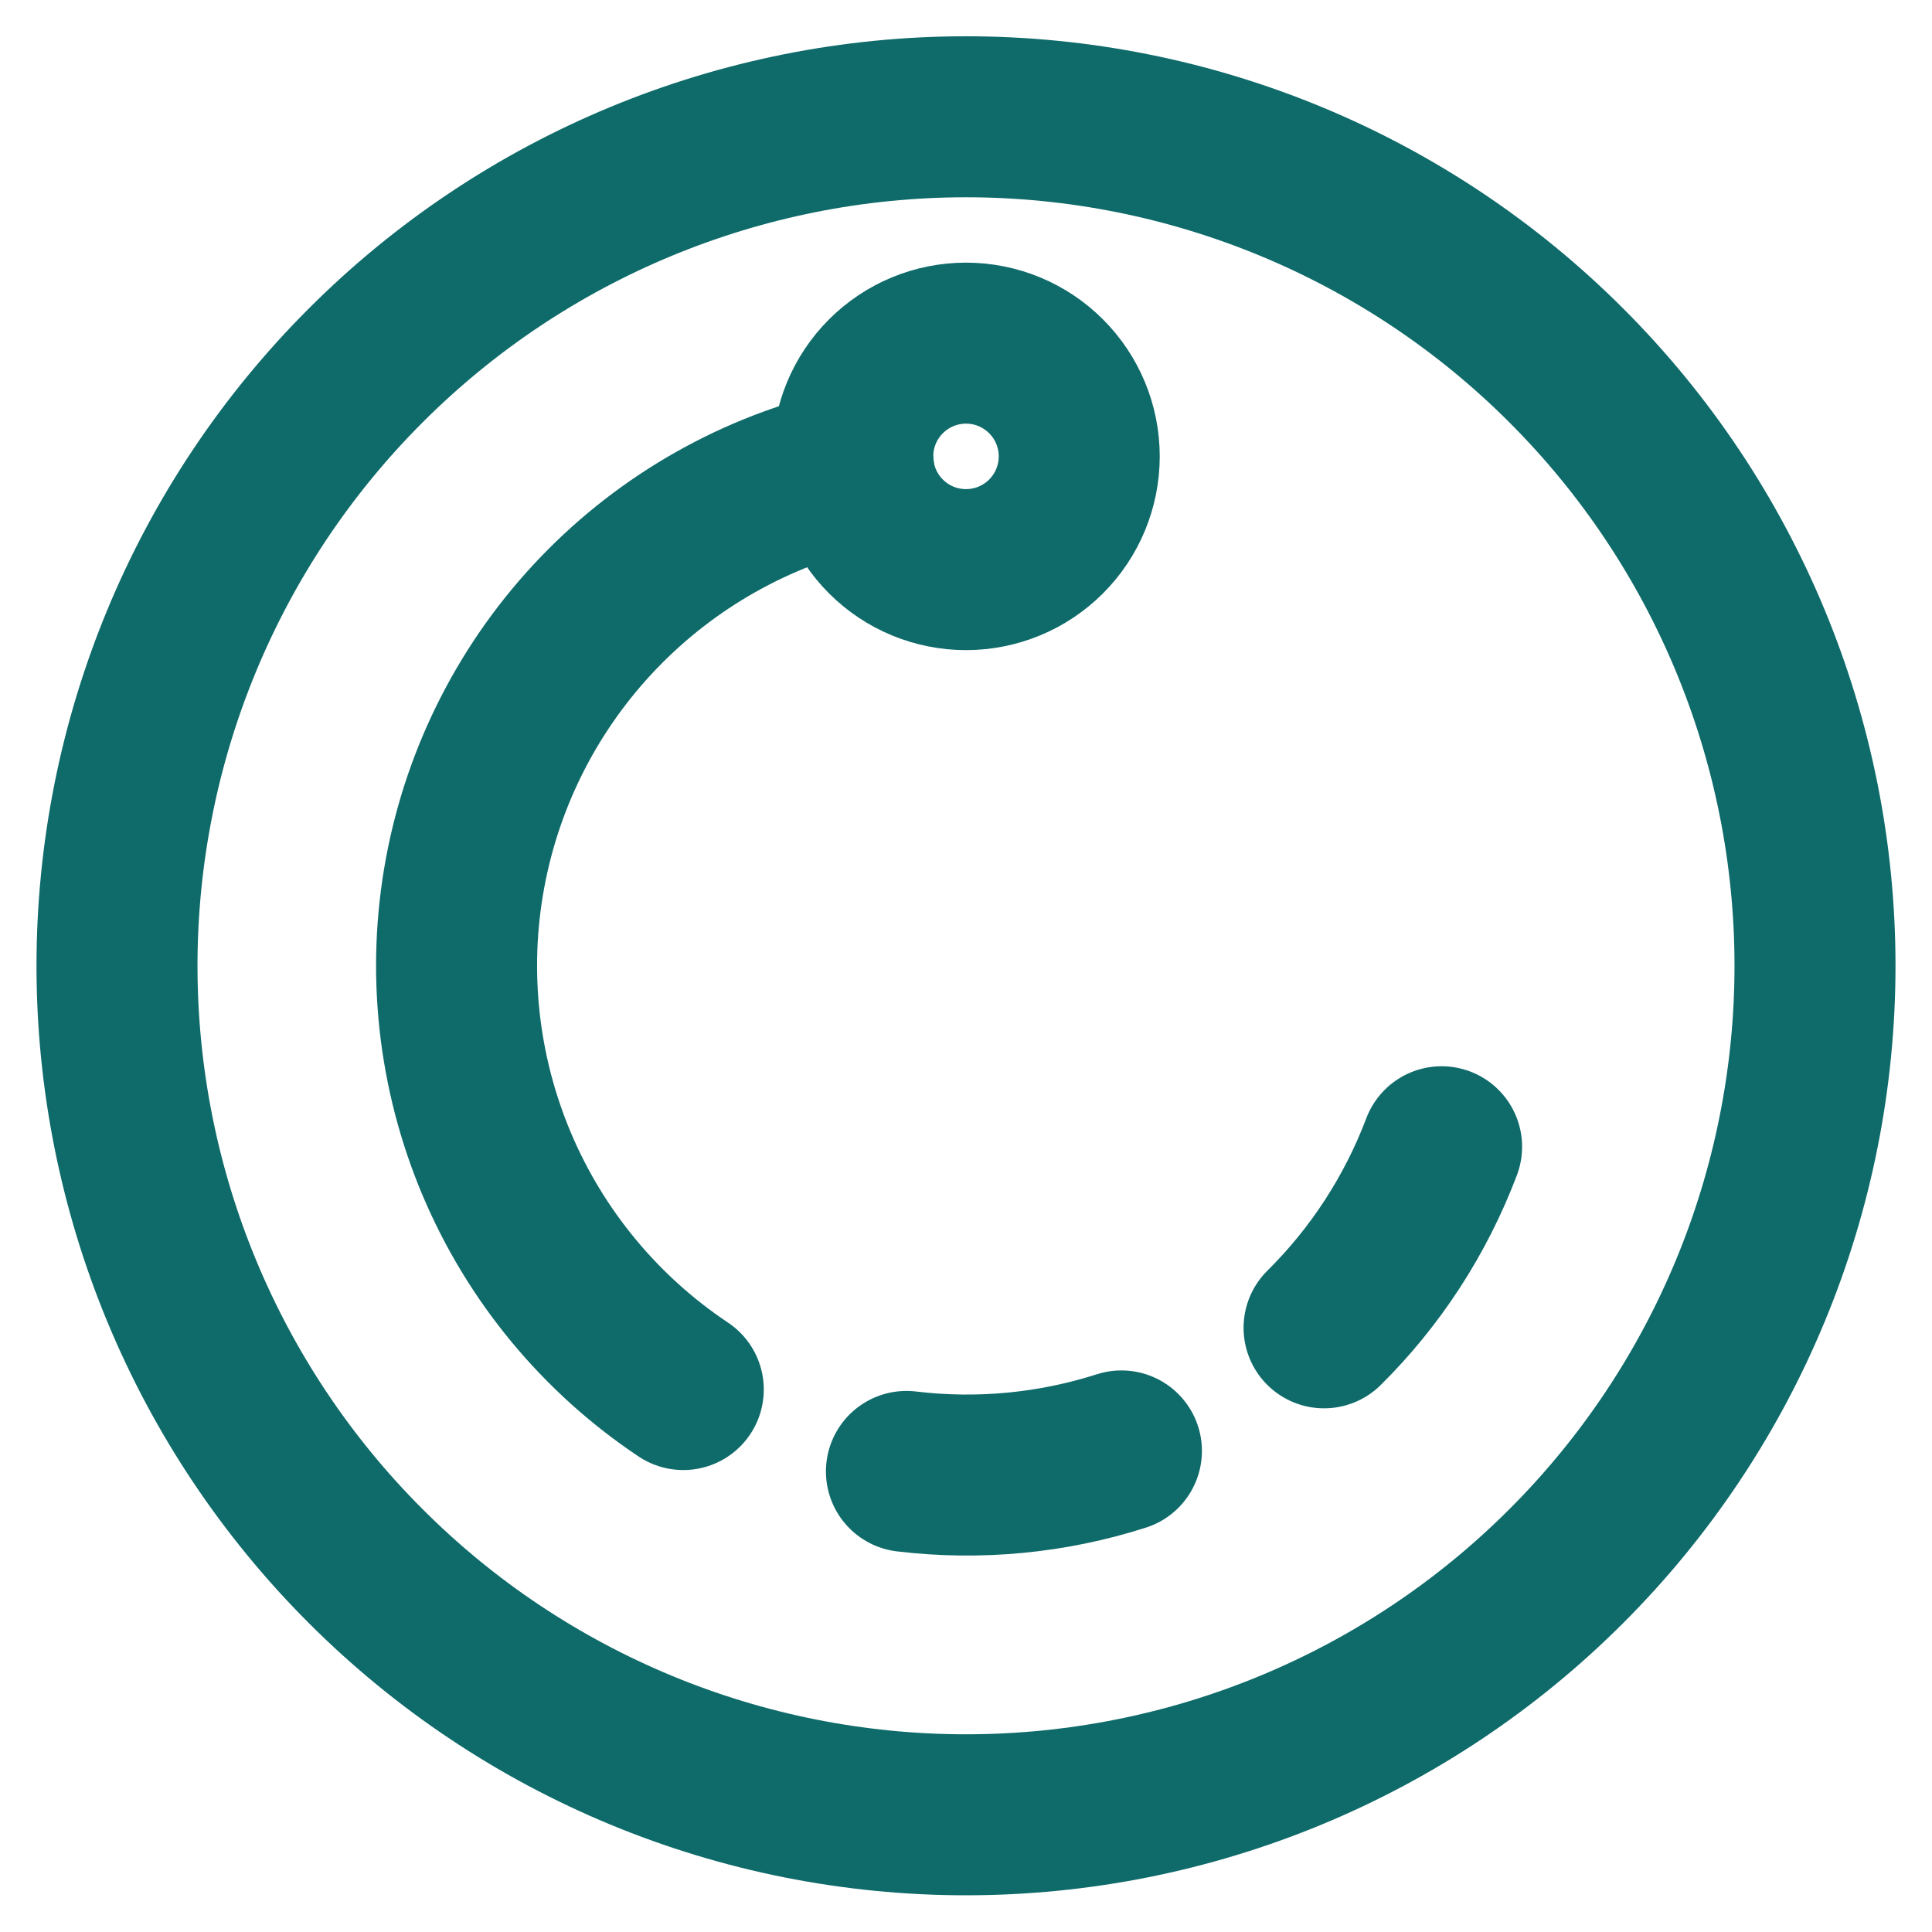
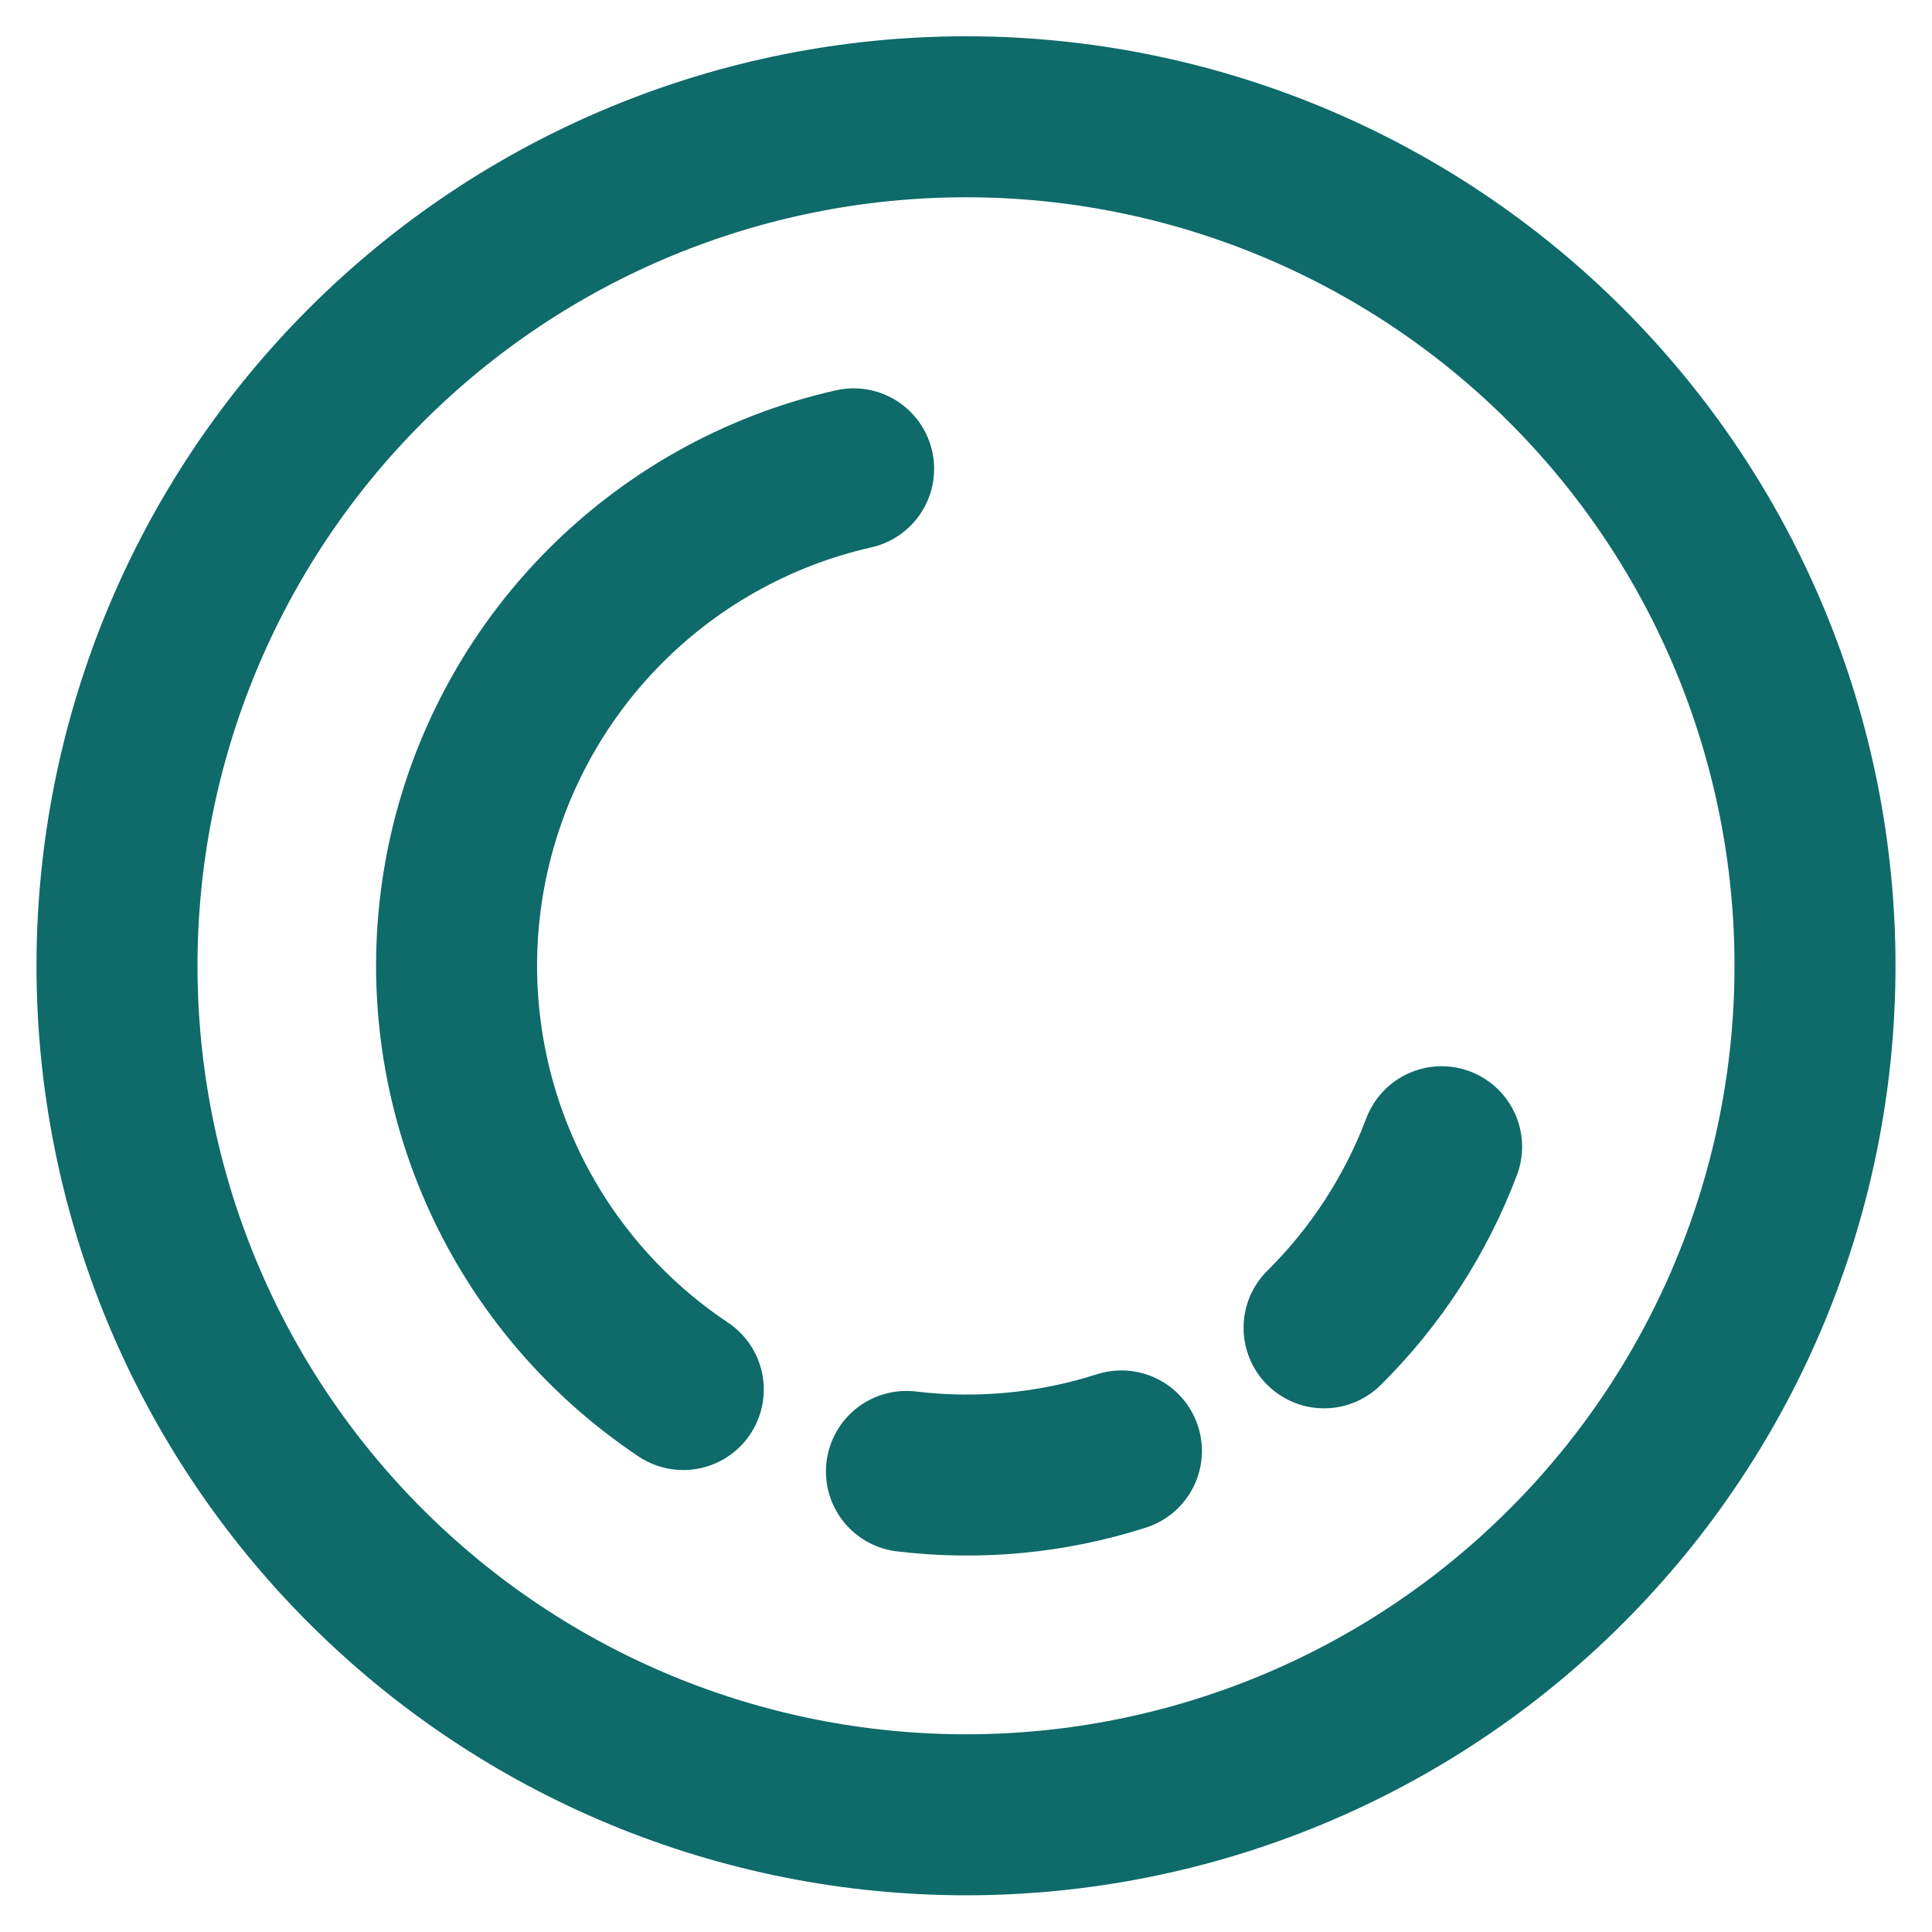
<svg xmlns="http://www.w3.org/2000/svg" width="18" height="18" viewBox="0 0 18 18" fill="none">
  <g clip-path="url(#clip0_16429_1159)">
    <path d="M1.09 8.998C1.09 11.096 1.923 13.108 3.407 14.591C4.89 16.075 6.902 16.908 9 16.908C11.098 16.908 13.11 16.075 14.593 14.591C16.077 13.108 16.91 11.096 16.91 8.998C16.91 6.9 16.077 4.888 14.593 3.405C13.11 1.921 11.098 1.088 9 1.088C6.902 1.088 4.89 1.921 3.407 3.405C1.923 4.888 1.09 6.9 1.09 8.998Z" stroke="#0F6A6A" stroke-width="1.5" stroke-linecap="round" stroke-linejoin="round" />
    <path d="M6.366 12.946C5.594 12.431 4.989 11.7 4.628 10.845C4.267 9.99 4.164 9.047 4.333 8.134C4.502 7.221 4.935 6.378 5.578 5.709C6.222 5.039 7.047 4.573 7.953 4.368" stroke="#0F6A6A" stroke-width="1.5" stroke-linecap="round" stroke-linejoin="round" />
    <path d="M13.431 10.684C13.191 11.318 12.818 11.894 12.336 12.371" stroke="#0F6A6A" stroke-width="1.5" stroke-linecap="round" stroke-linejoin="round" />
    <path d="M10.448 13.518C9.802 13.725 9.119 13.79 8.445 13.709" stroke="#0F6A6A" stroke-width="1.5" stroke-linecap="round" stroke-linejoin="round" />
-     <path d="M7.945 4.252C7.945 4.532 8.056 4.8 8.254 4.998C8.452 5.196 8.72 5.307 9 5.307C9.28 5.307 9.548 5.196 9.746 4.998C9.944 4.8 10.055 4.532 10.055 4.252C10.055 3.972 9.944 3.704 9.746 3.506C9.548 3.308 9.28 3.197 9 3.197C8.72 3.197 8.452 3.308 8.254 3.506C8.056 3.704 7.945 3.972 7.945 4.252Z" stroke="#0F6A6A" stroke-width="1.5" stroke-linecap="round" stroke-linejoin="round" />
  </g>
  <defs>
    <clipPath id="clip0_16429_1159">
      <rect width="18" height="18" fill="white" />
    </clipPath>
  </defs>
</svg>